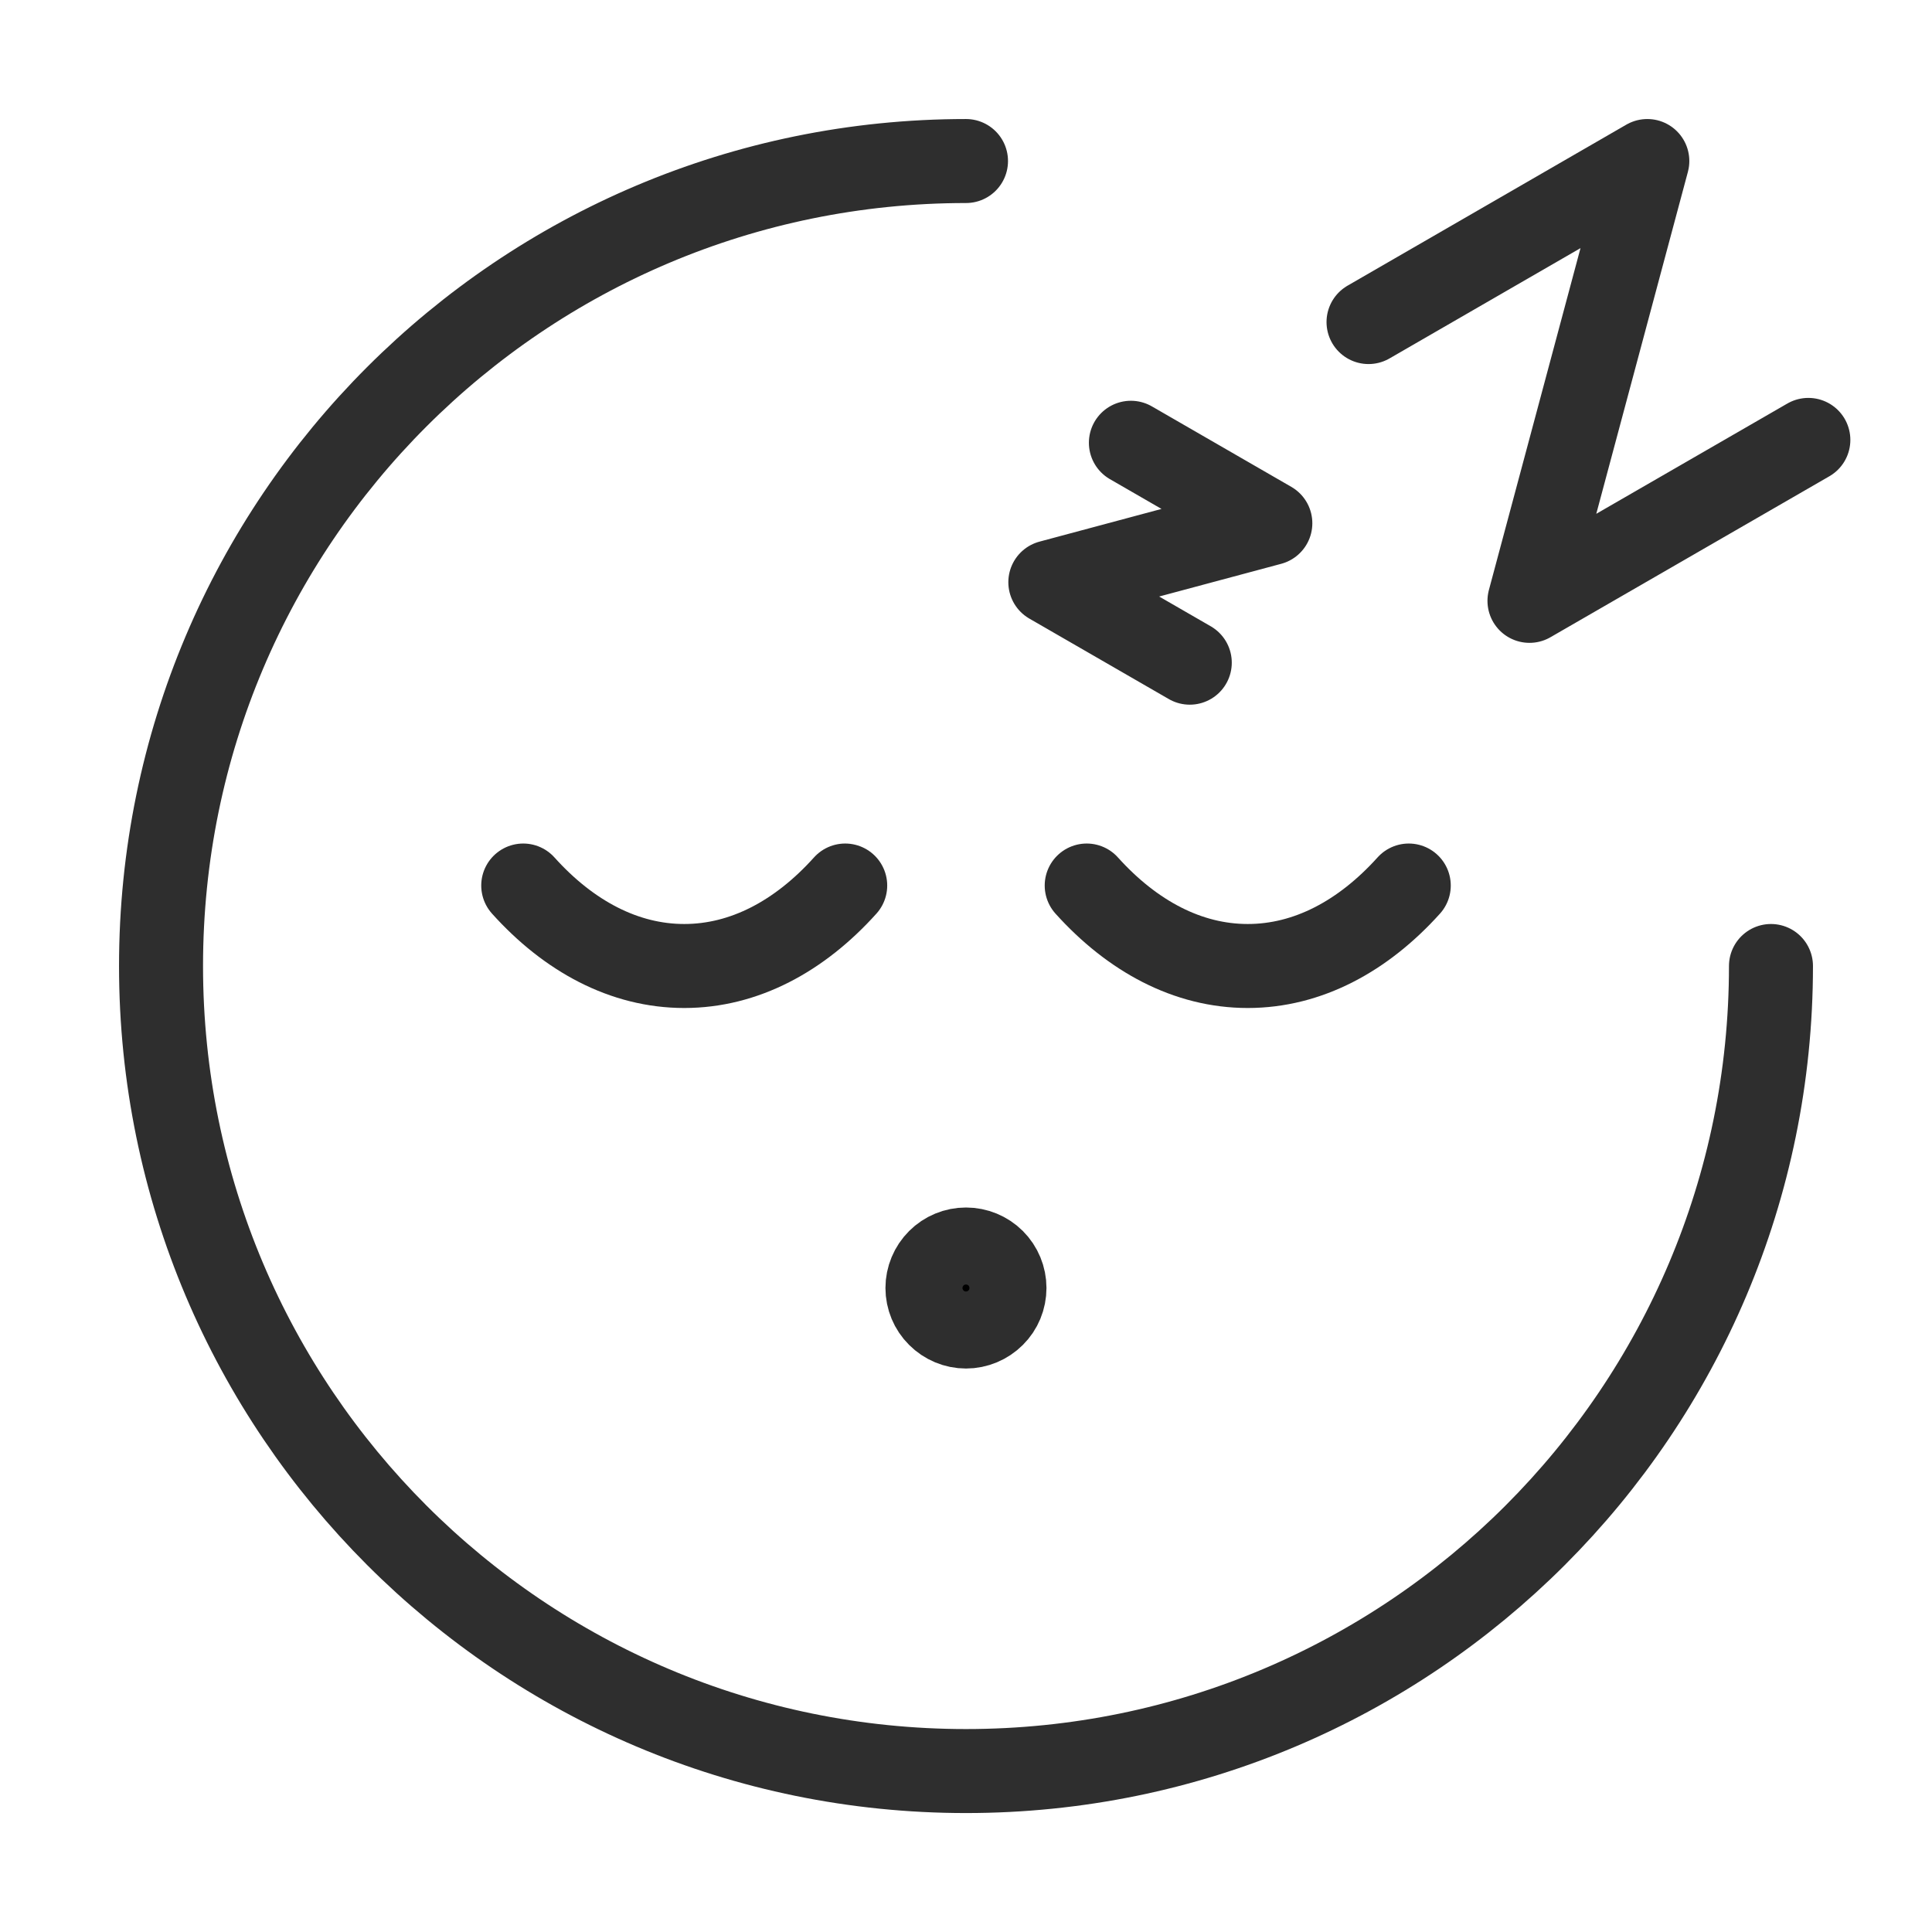
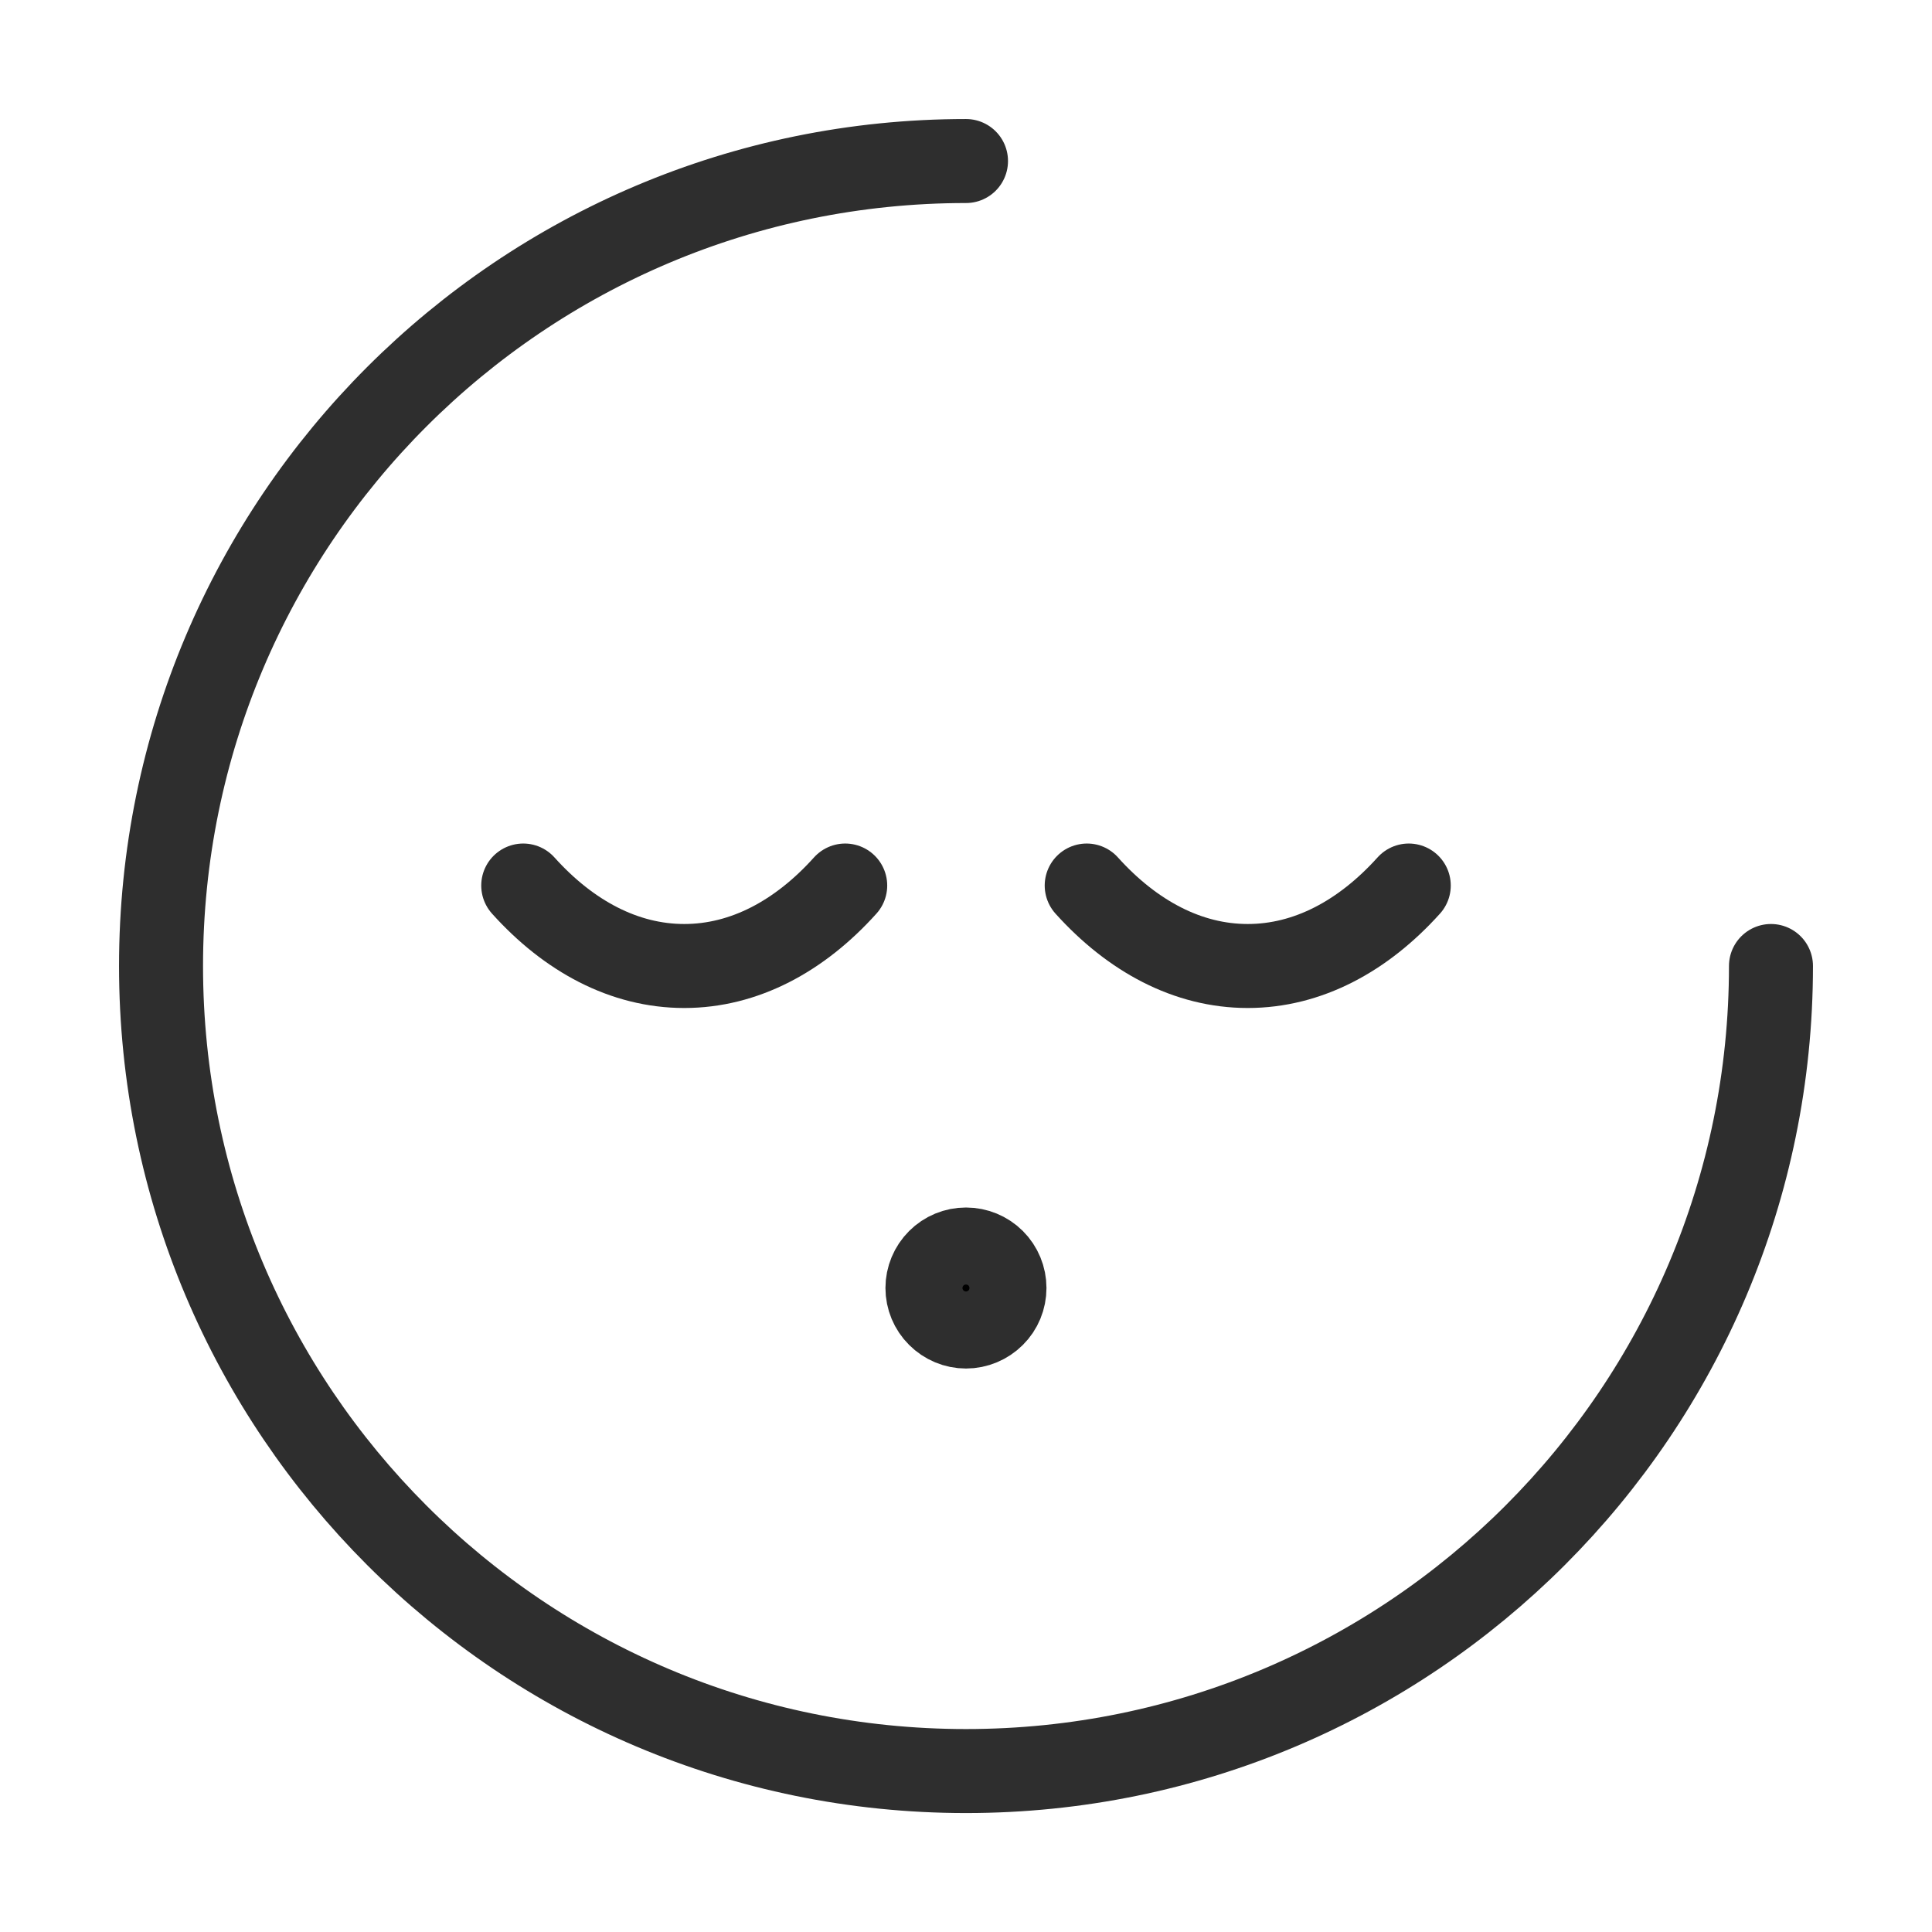
<svg xmlns="http://www.w3.org/2000/svg" width="23" height="23" viewBox="0 0 23 23" fill="none">
  <path d="M21.083 11.5C21.083 16.793 16.793 21.084 11.5 21.084C6.207 21.084 1.917 16.793 1.917 11.5C1.917 6.207 6.207 1.917 11.5 1.917" stroke="#2E2E2E" stroke-linecap="round" />
  <path d="M6.229 10.542C6.772 11.146 7.433 11.5 8.146 11.5C8.859 11.5 9.519 11.146 10.062 10.542M12.937 10.542C13.481 11.146 14.141 11.5 14.854 11.5C15.567 11.5 16.227 11.146 16.771 10.542" stroke="#2E2E2E" stroke-linecap="round" />
  <path d="M11.958 15.333C11.958 15.455 11.91 15.572 11.824 15.657C11.738 15.743 11.621 15.792 11.5 15.792C11.378 15.792 11.262 15.743 11.176 15.657C11.09 15.572 11.041 15.455 11.041 15.333C11.041 15.212 11.09 15.095 11.176 15.009C11.262 14.923 11.378 14.875 11.5 14.875C11.621 14.875 11.738 14.923 11.824 15.009C11.91 15.095 11.958 15.212 11.958 15.333Z" fill="black" stroke="#2E2E2E" />
-   <path d="M16.292 3.834L19.611 1.917L18.208 7.153L21.528 5.237M13.463 5.271L15.123 6.229L12.504 6.931L14.164 7.889" stroke="#2E2E2E" stroke-linecap="round" stroke-linejoin="round" />
</svg>